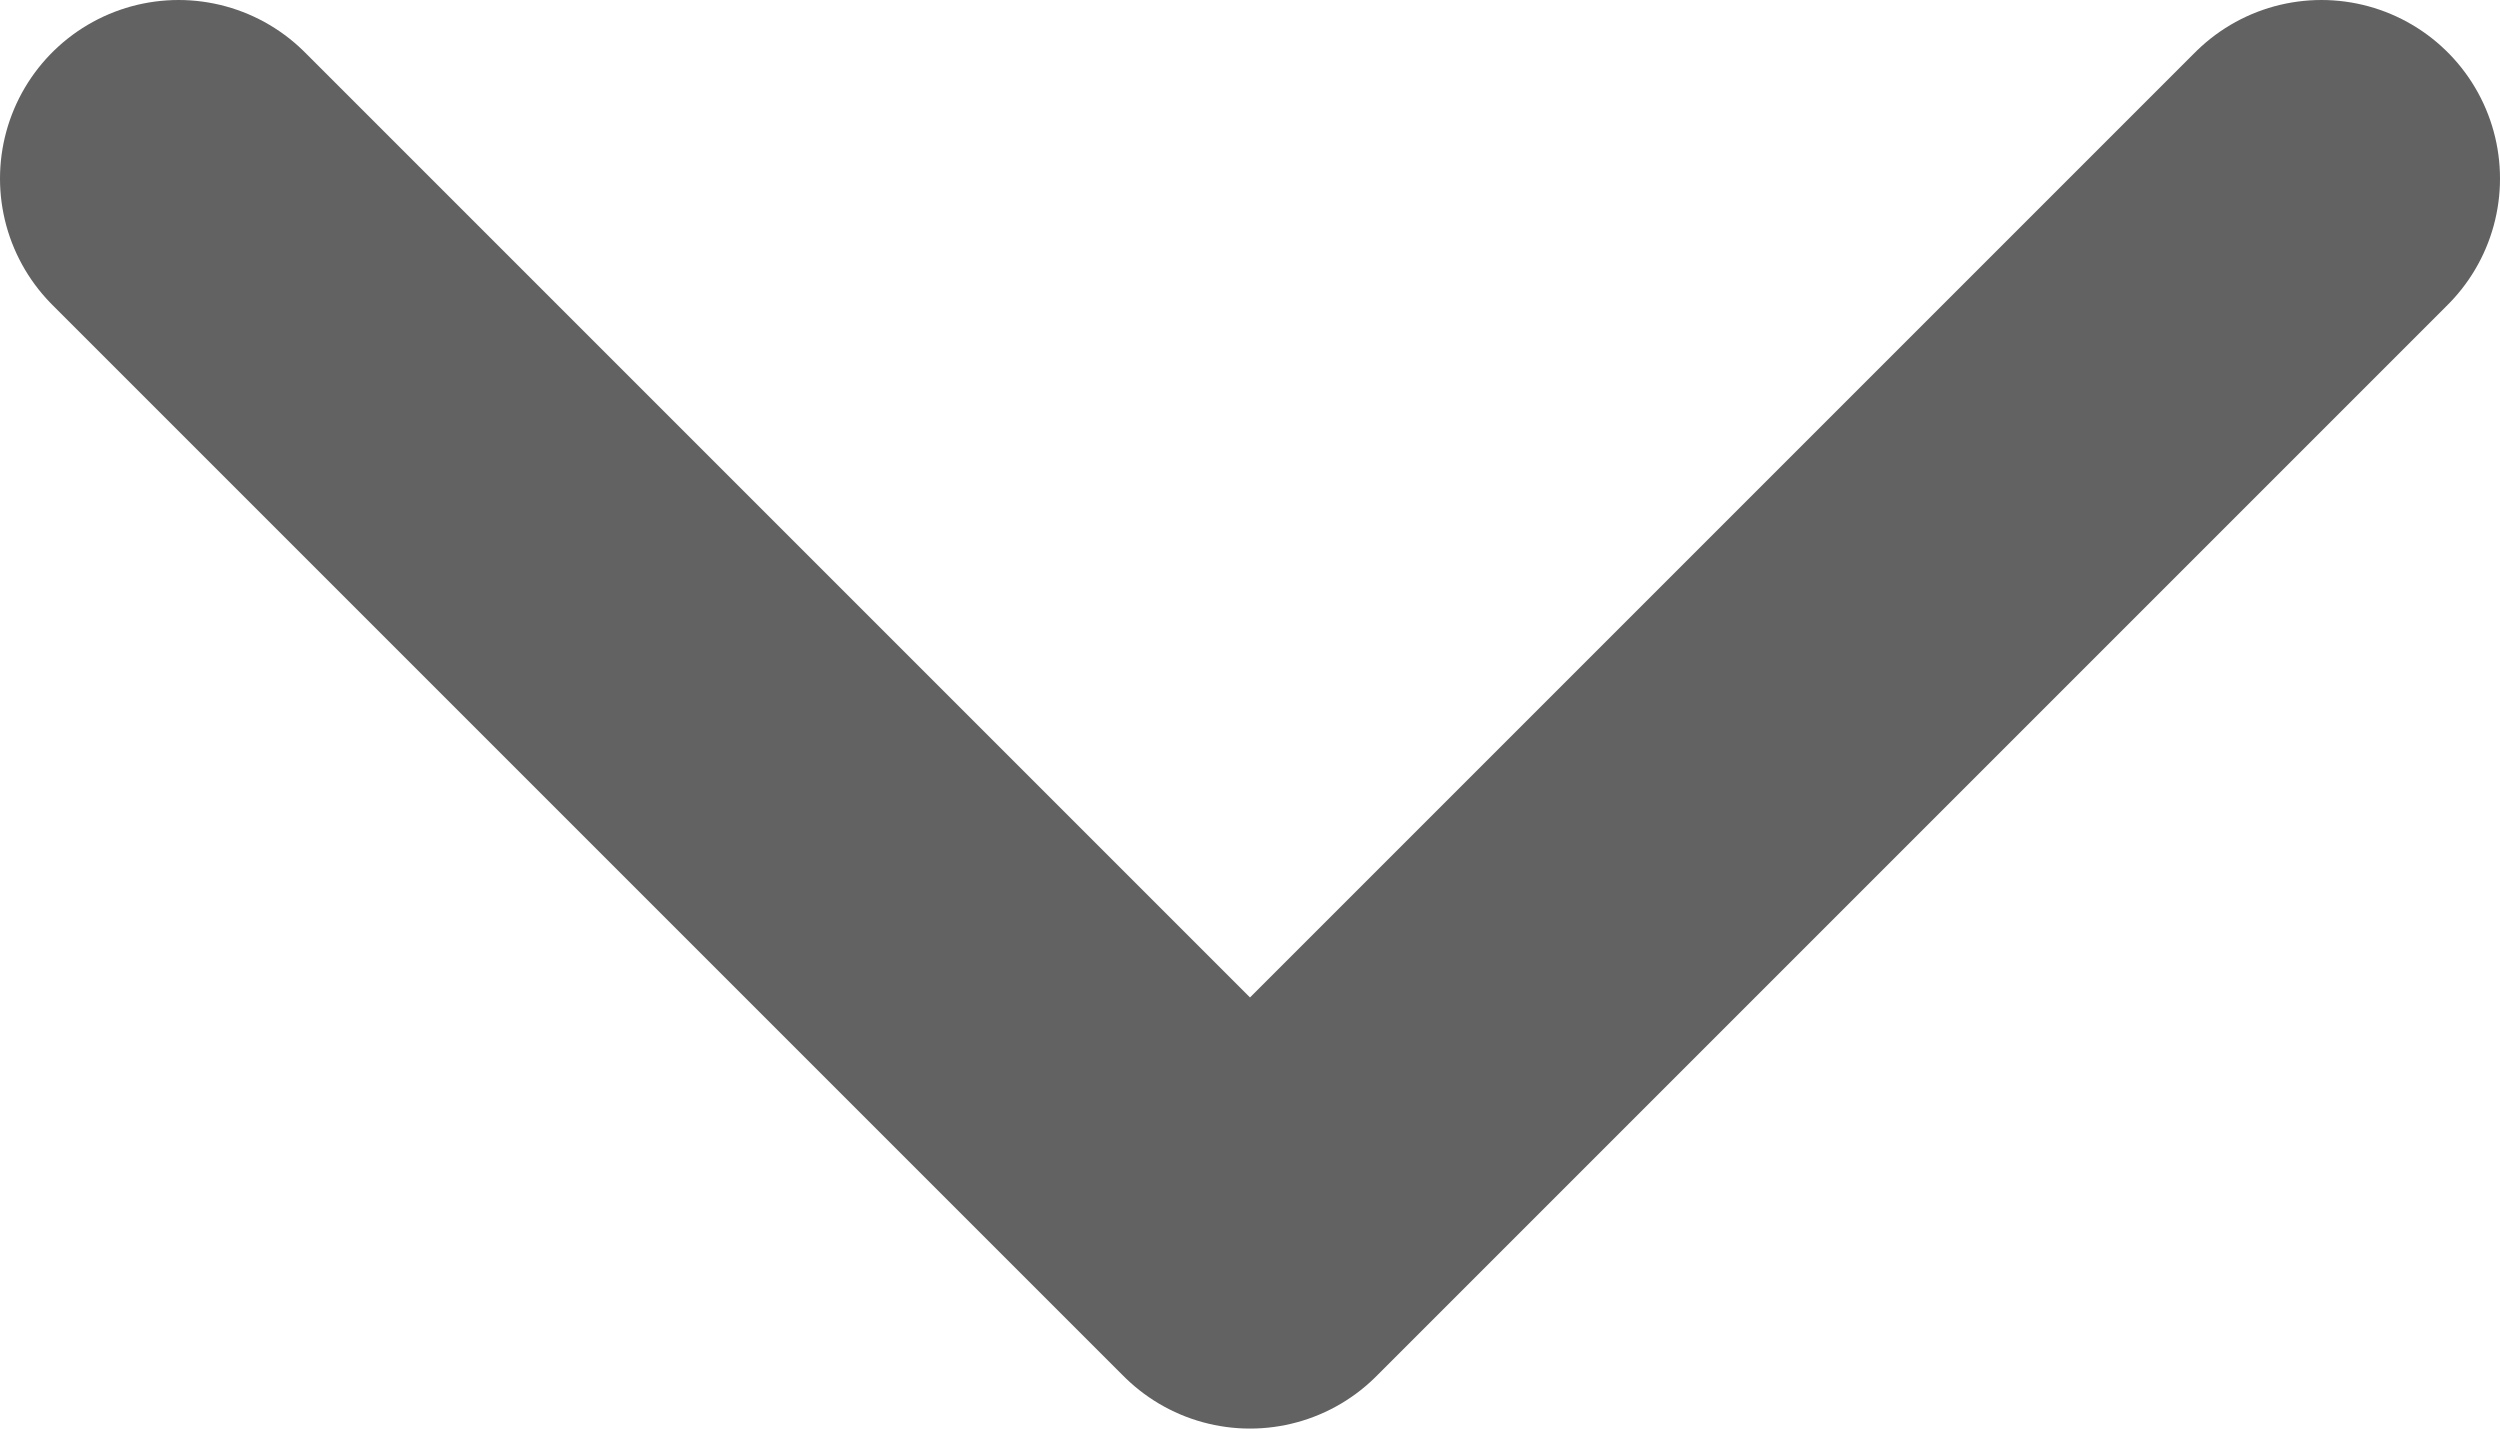
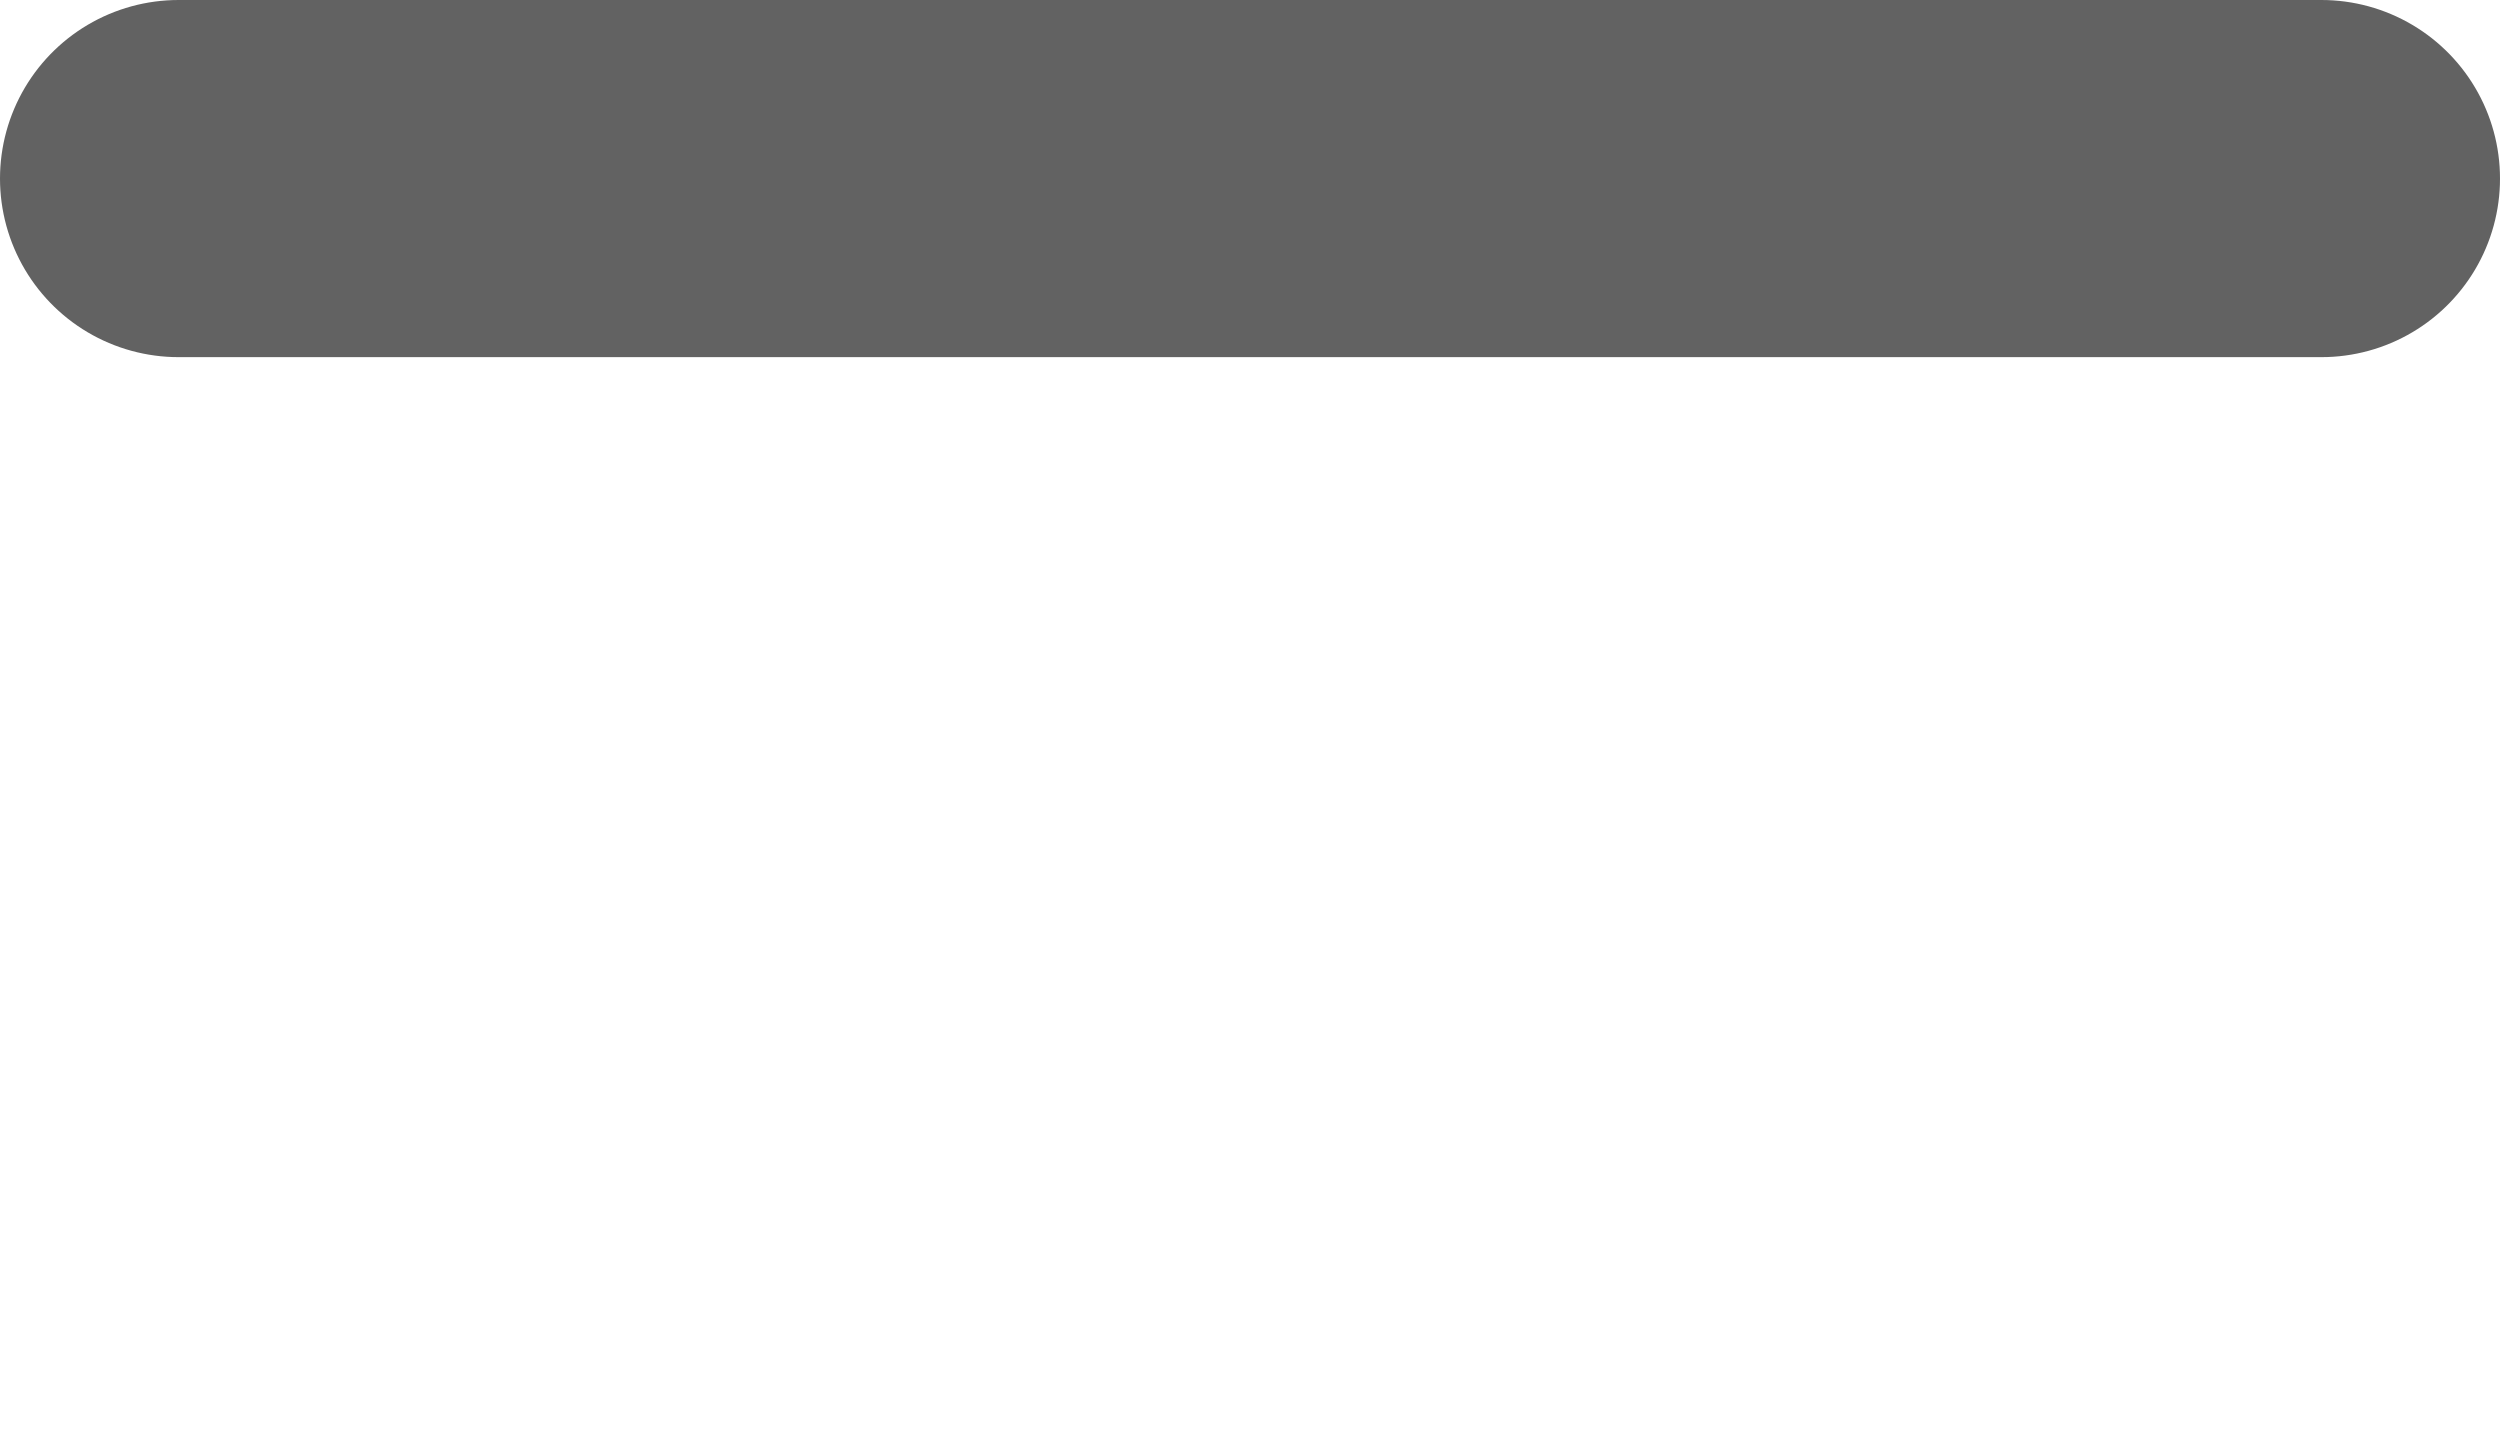
<svg xmlns="http://www.w3.org/2000/svg" width="14" height="8" viewBox="0 0 14 8" fill="none">
-   <path d="M1 1L7 7L13 1" stroke="#626262" stroke-width="2" stroke-linecap="round" stroke-linejoin="round" />
+   <path d="M1 1L13 1" stroke="#626262" stroke-width="2" stroke-linecap="round" stroke-linejoin="round" />
</svg>